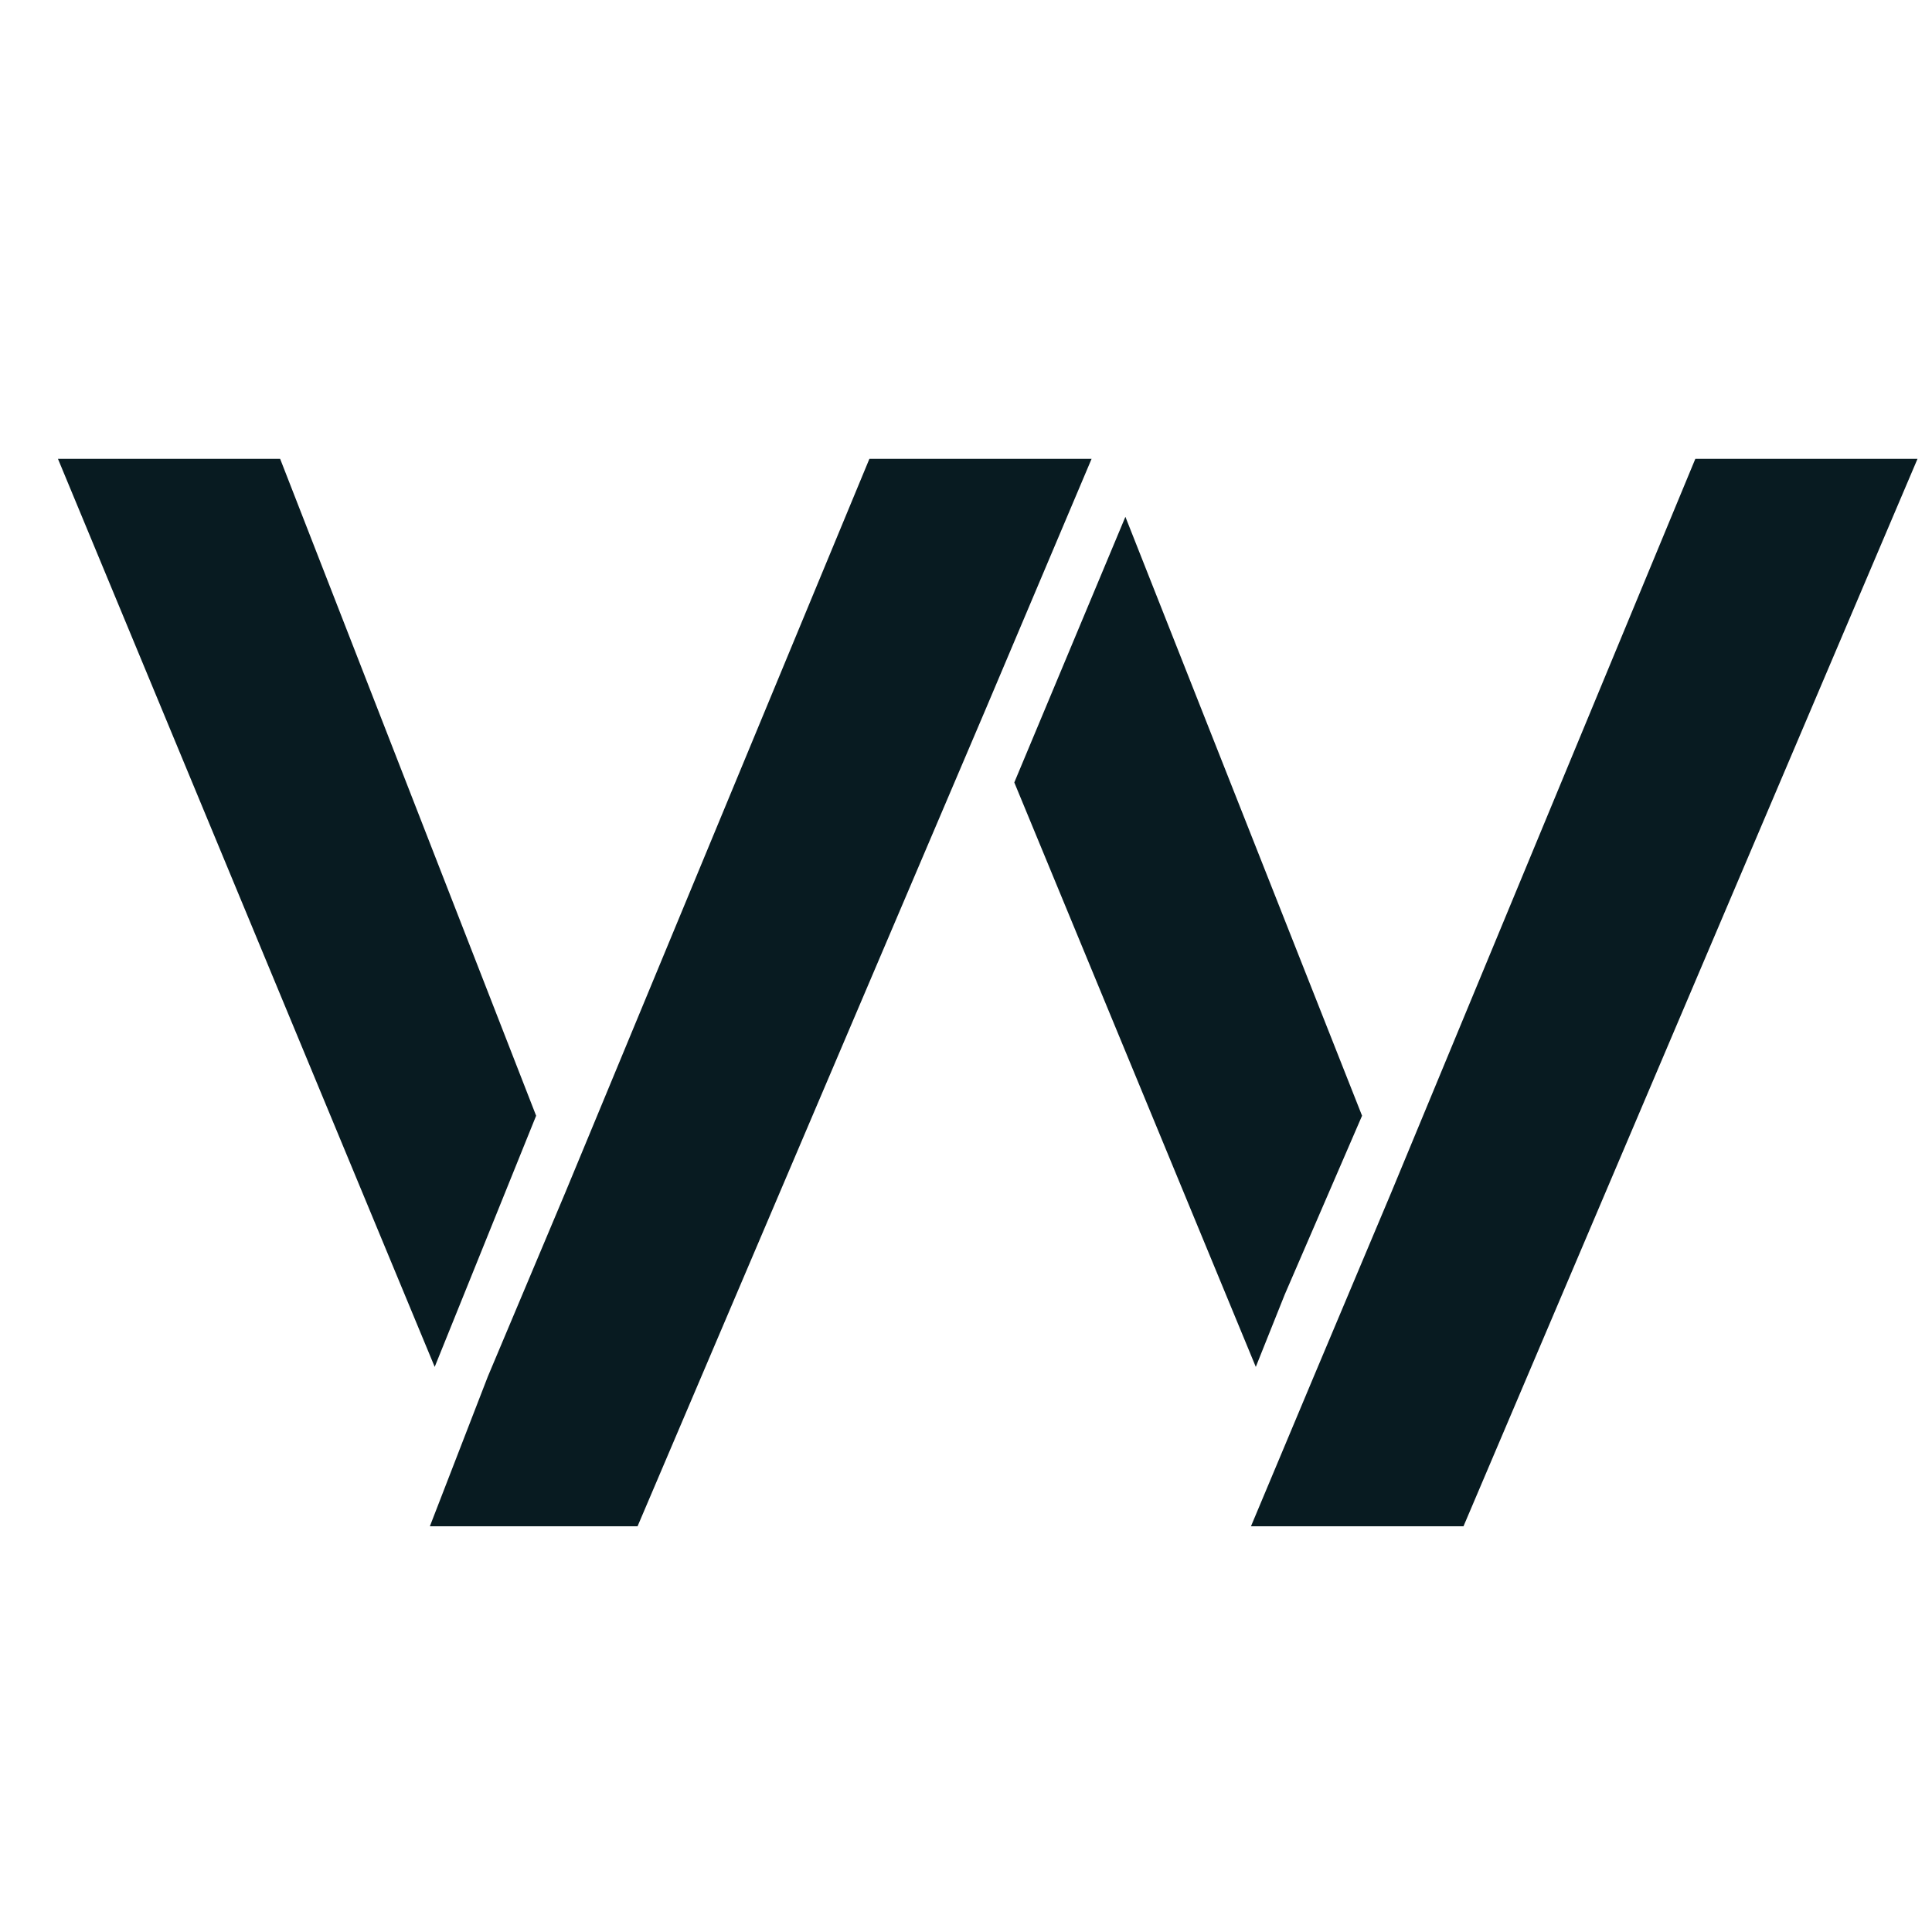
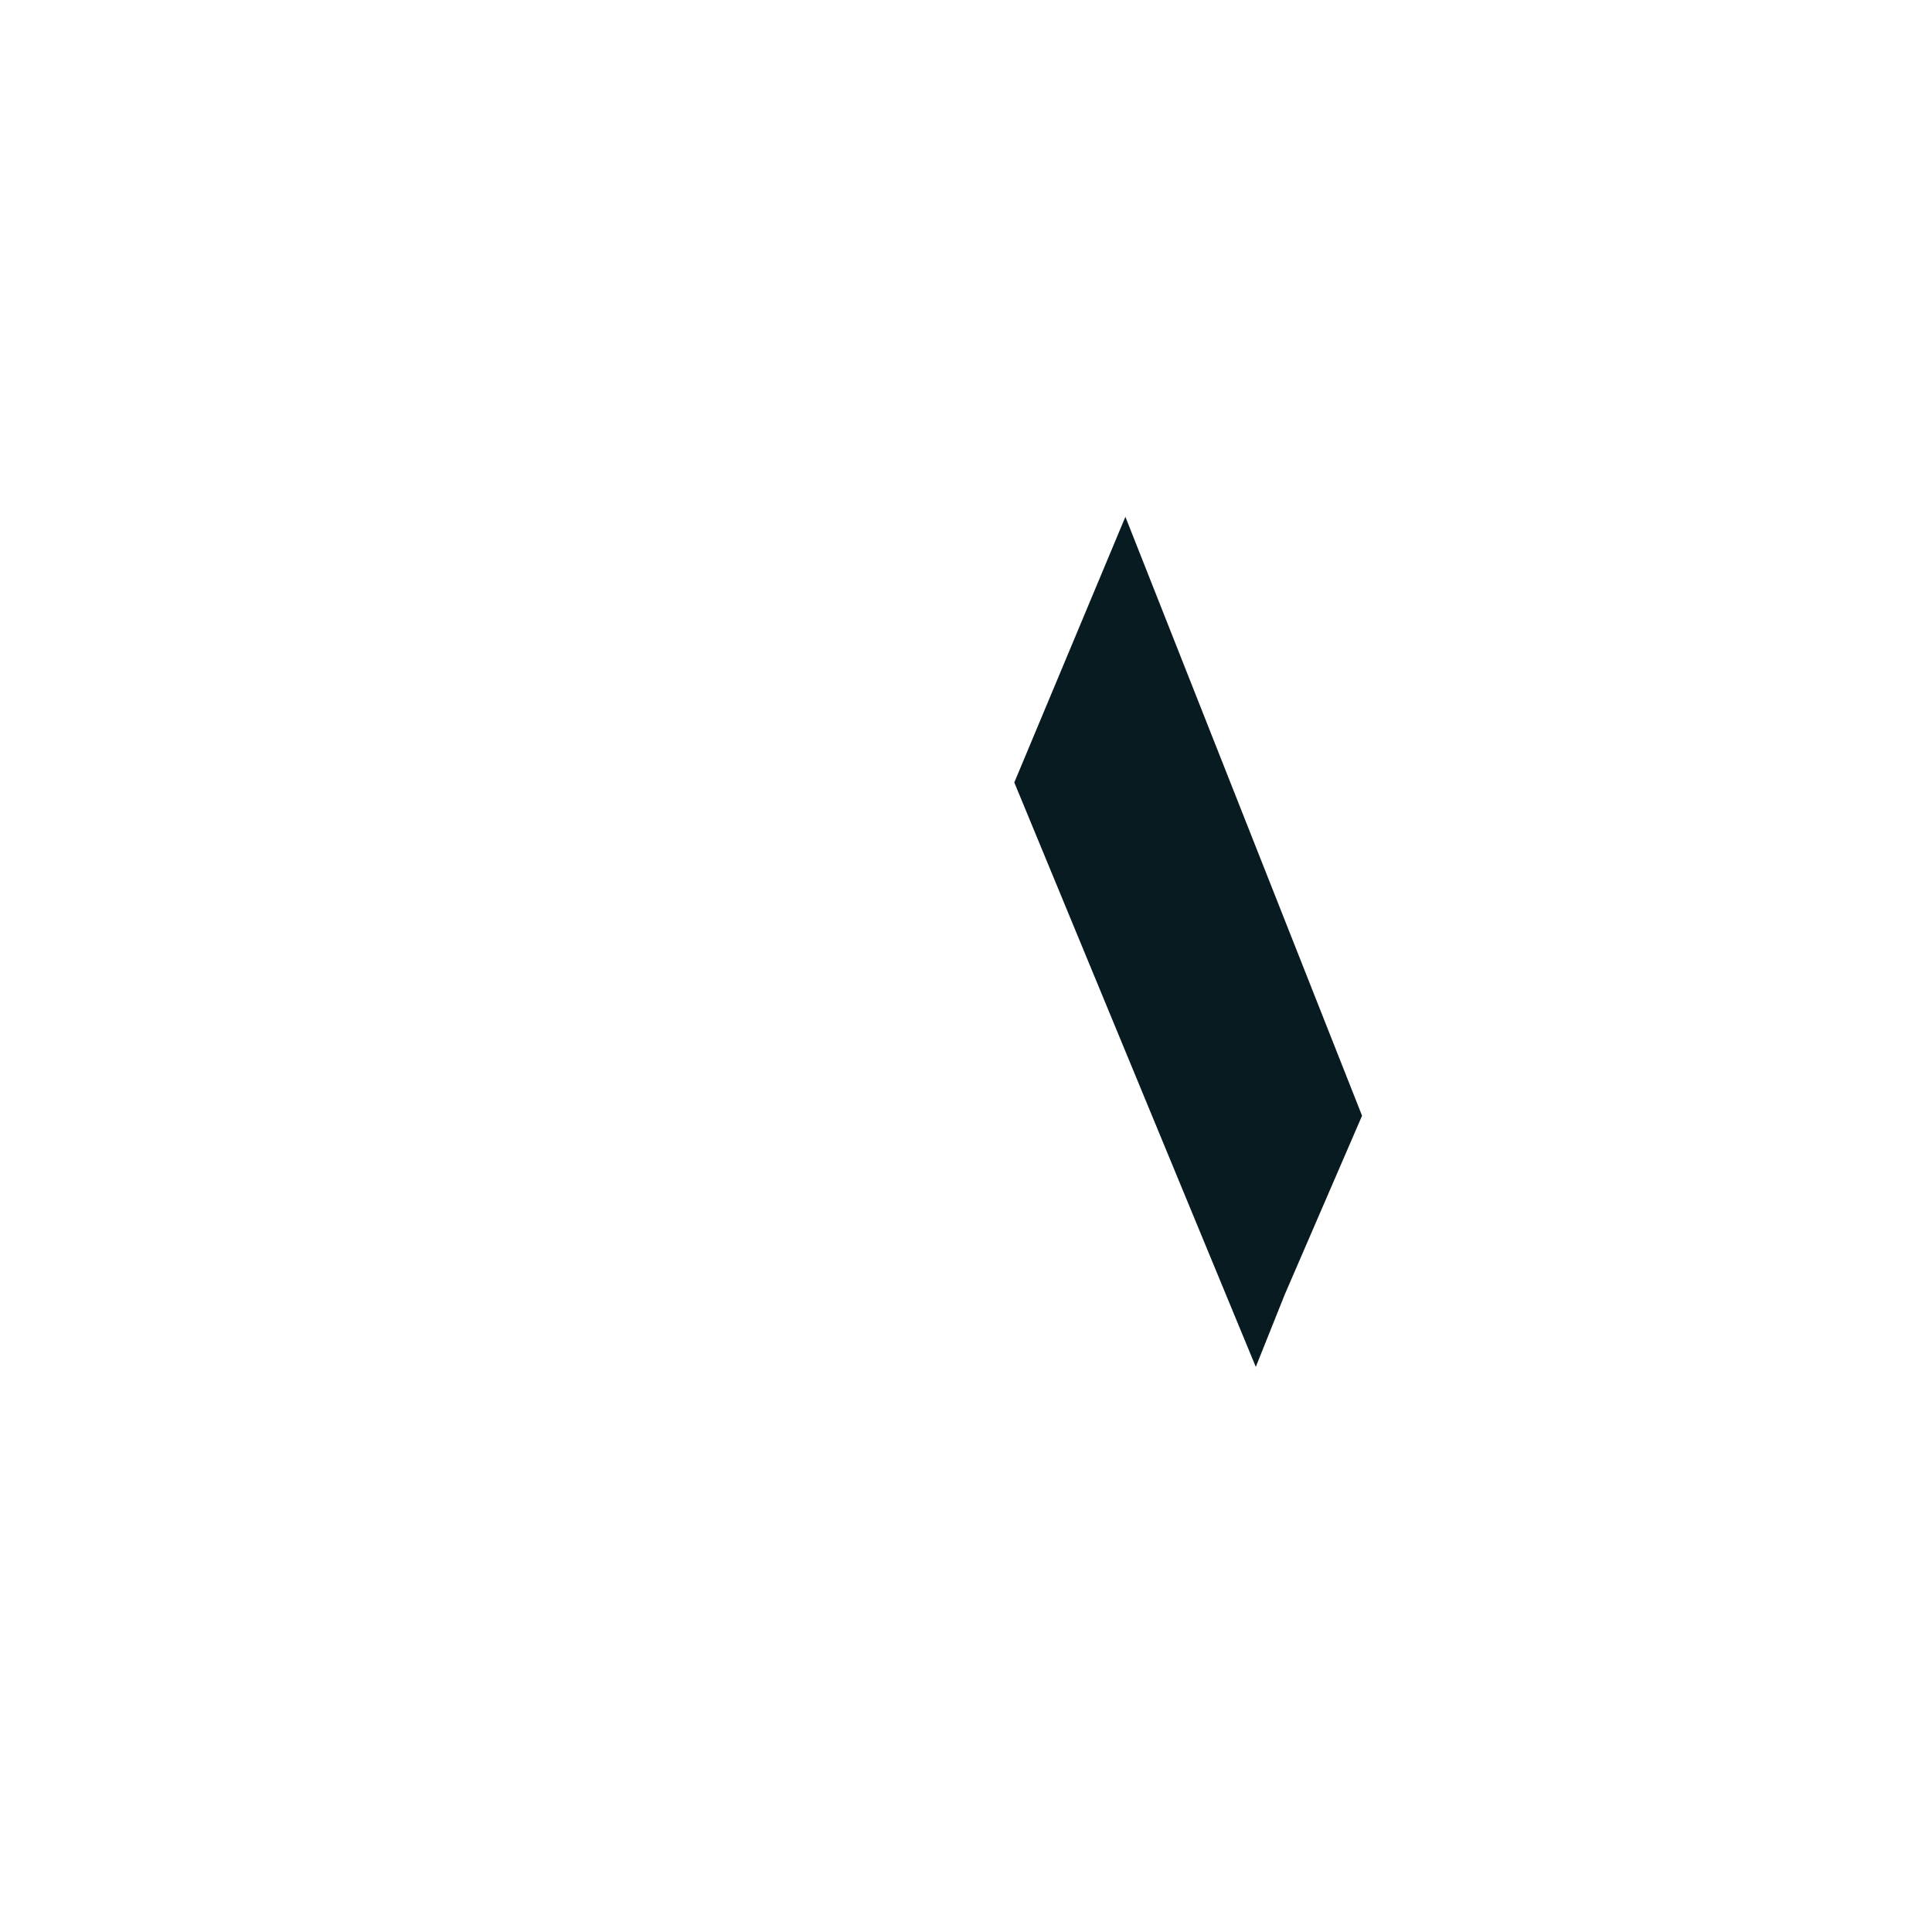
<svg xmlns="http://www.w3.org/2000/svg" version="1.2" viewBox="0 0 40 40" width="40" height="40">
  <style>.a{fill:#081b21}</style>
-   <path class="a" d="m11.1 23.1l-5.3-13.6h-4.6l7.8 18.8z" />
-   <path class="a" d="m35.1 9.5l-6.3 15.2-1.6 3.8-1.3 3.1h4.4l9.4-22.1z" />
-   <path class="a" d="m22.6 9.5h-4.3-0.3l-6.3 15.2-1.6 3.8-1.2 3.1h4.3l7.2-16.9z" />
  <path class="a" d="m26.6 26.8l1.6-3.7-4.9-12.4-2.3 5.5 5 12.1z" />
</svg>